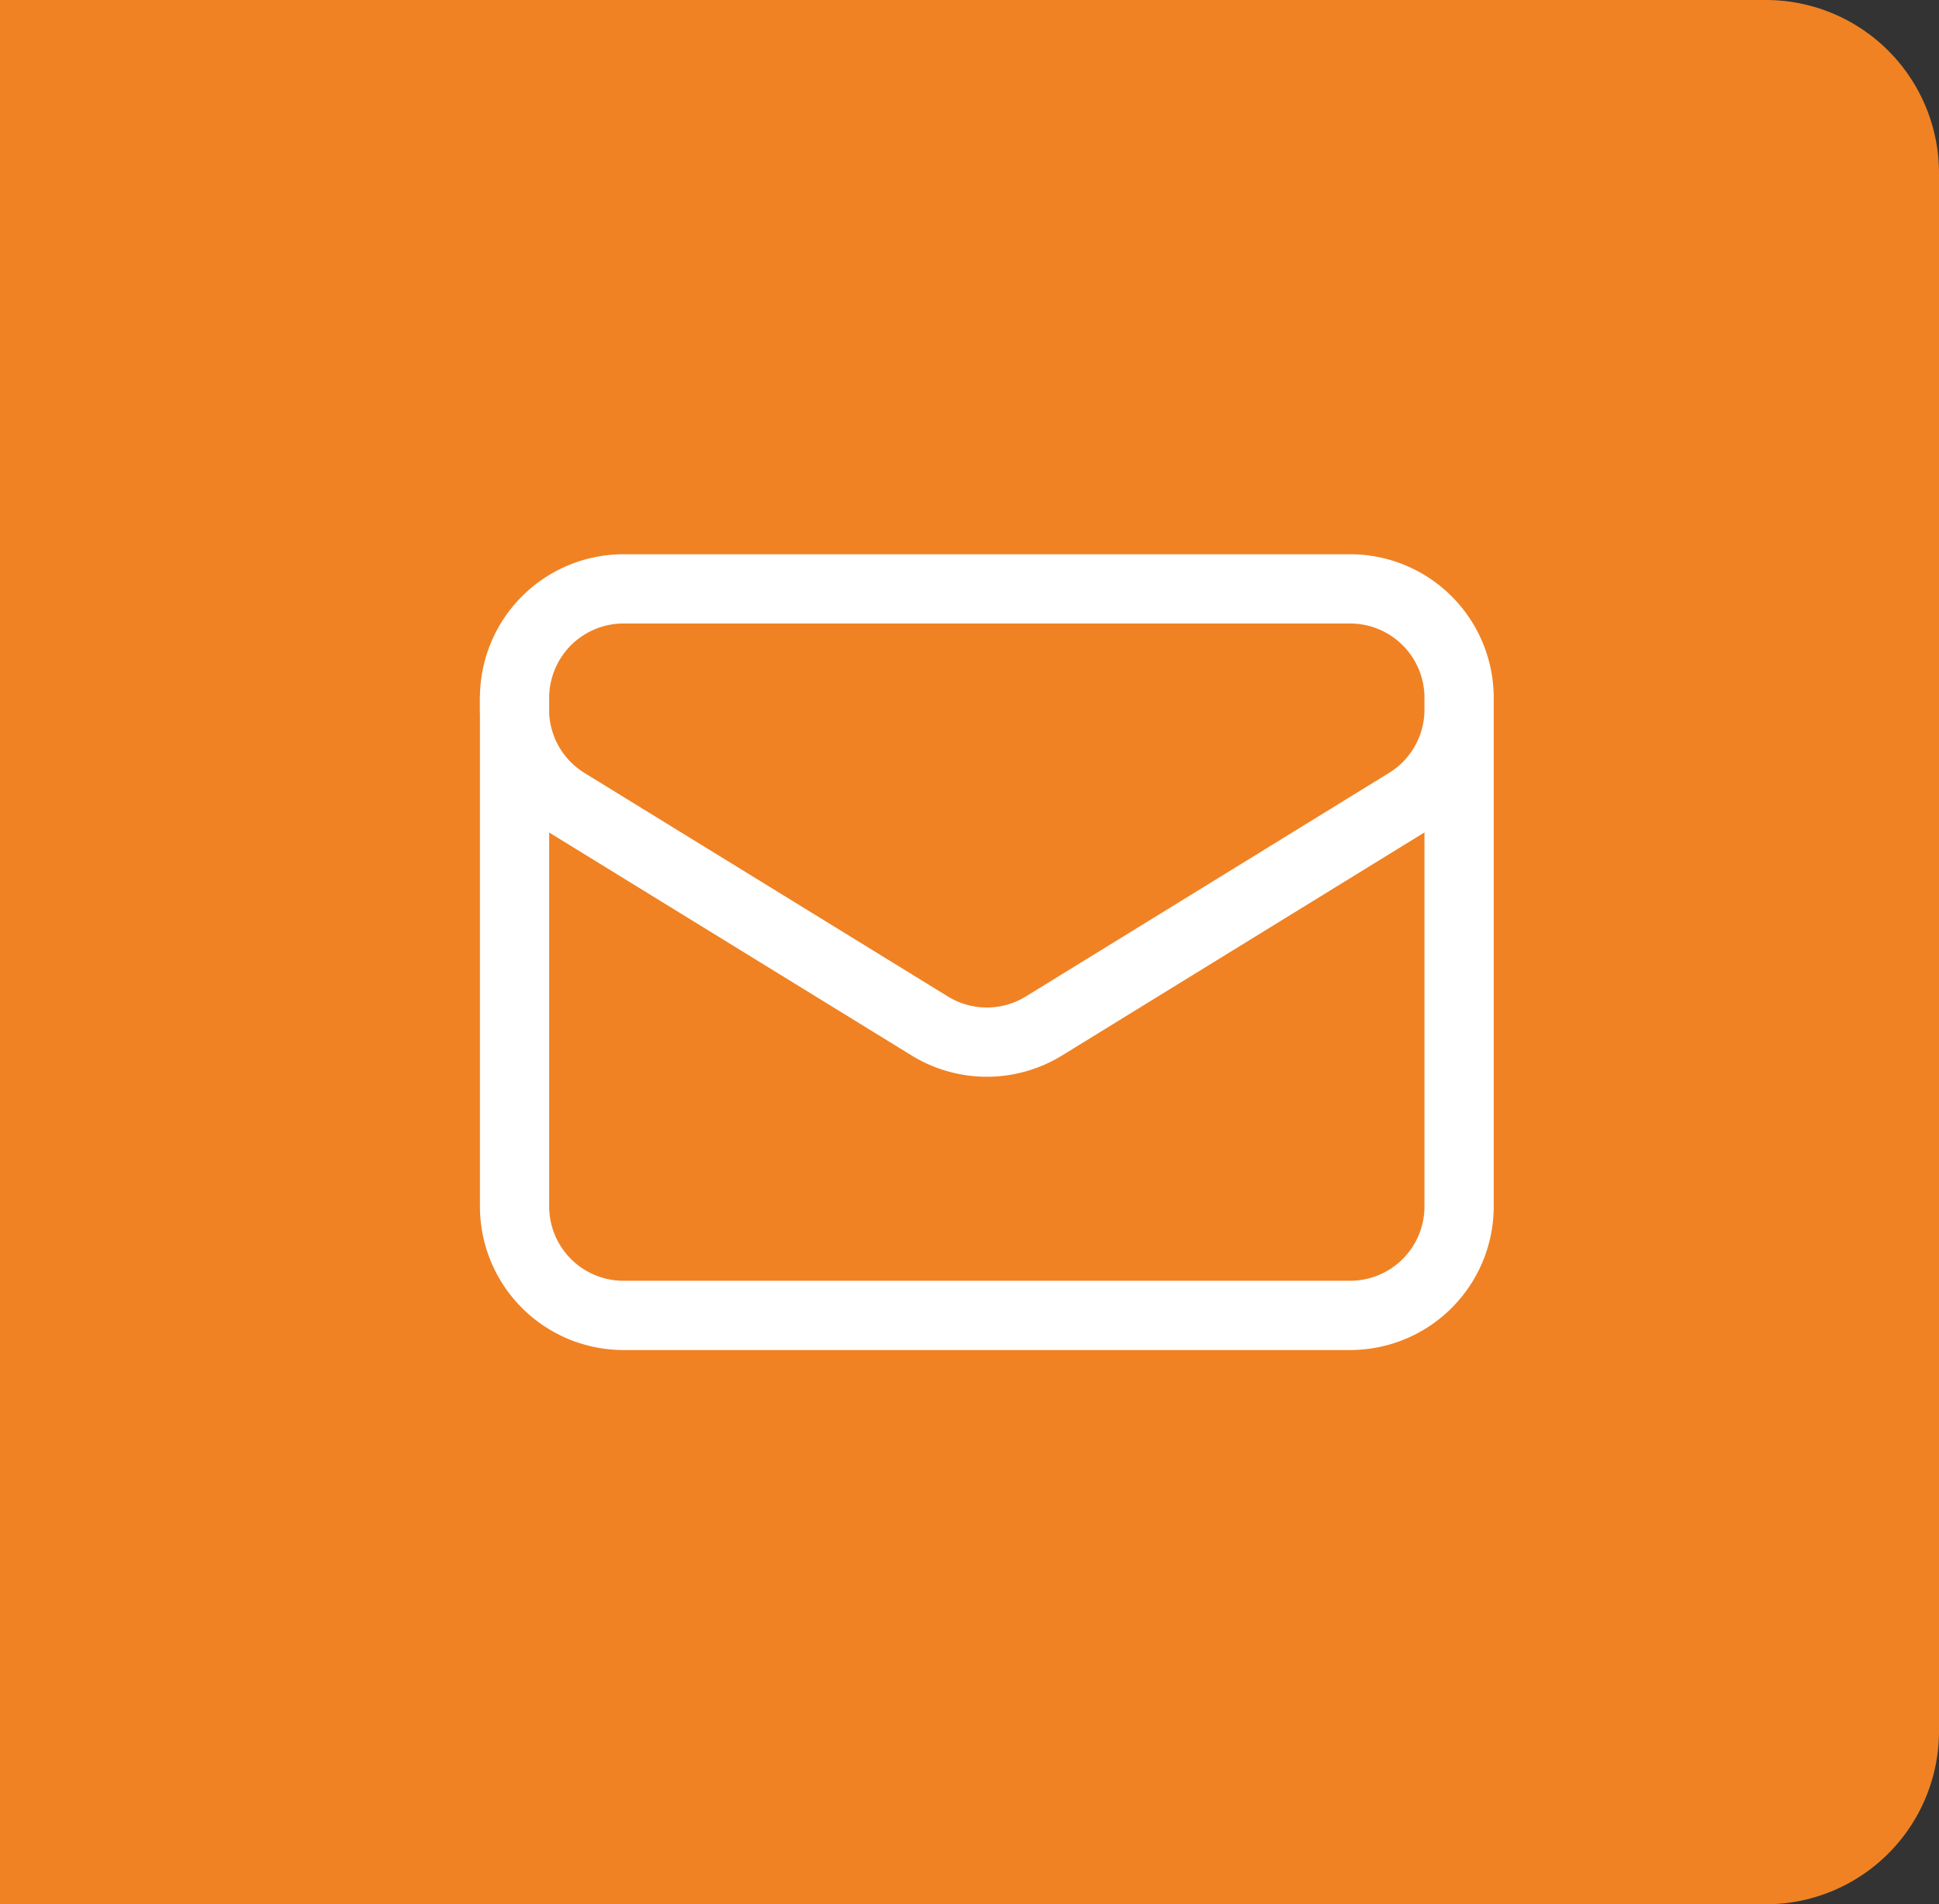
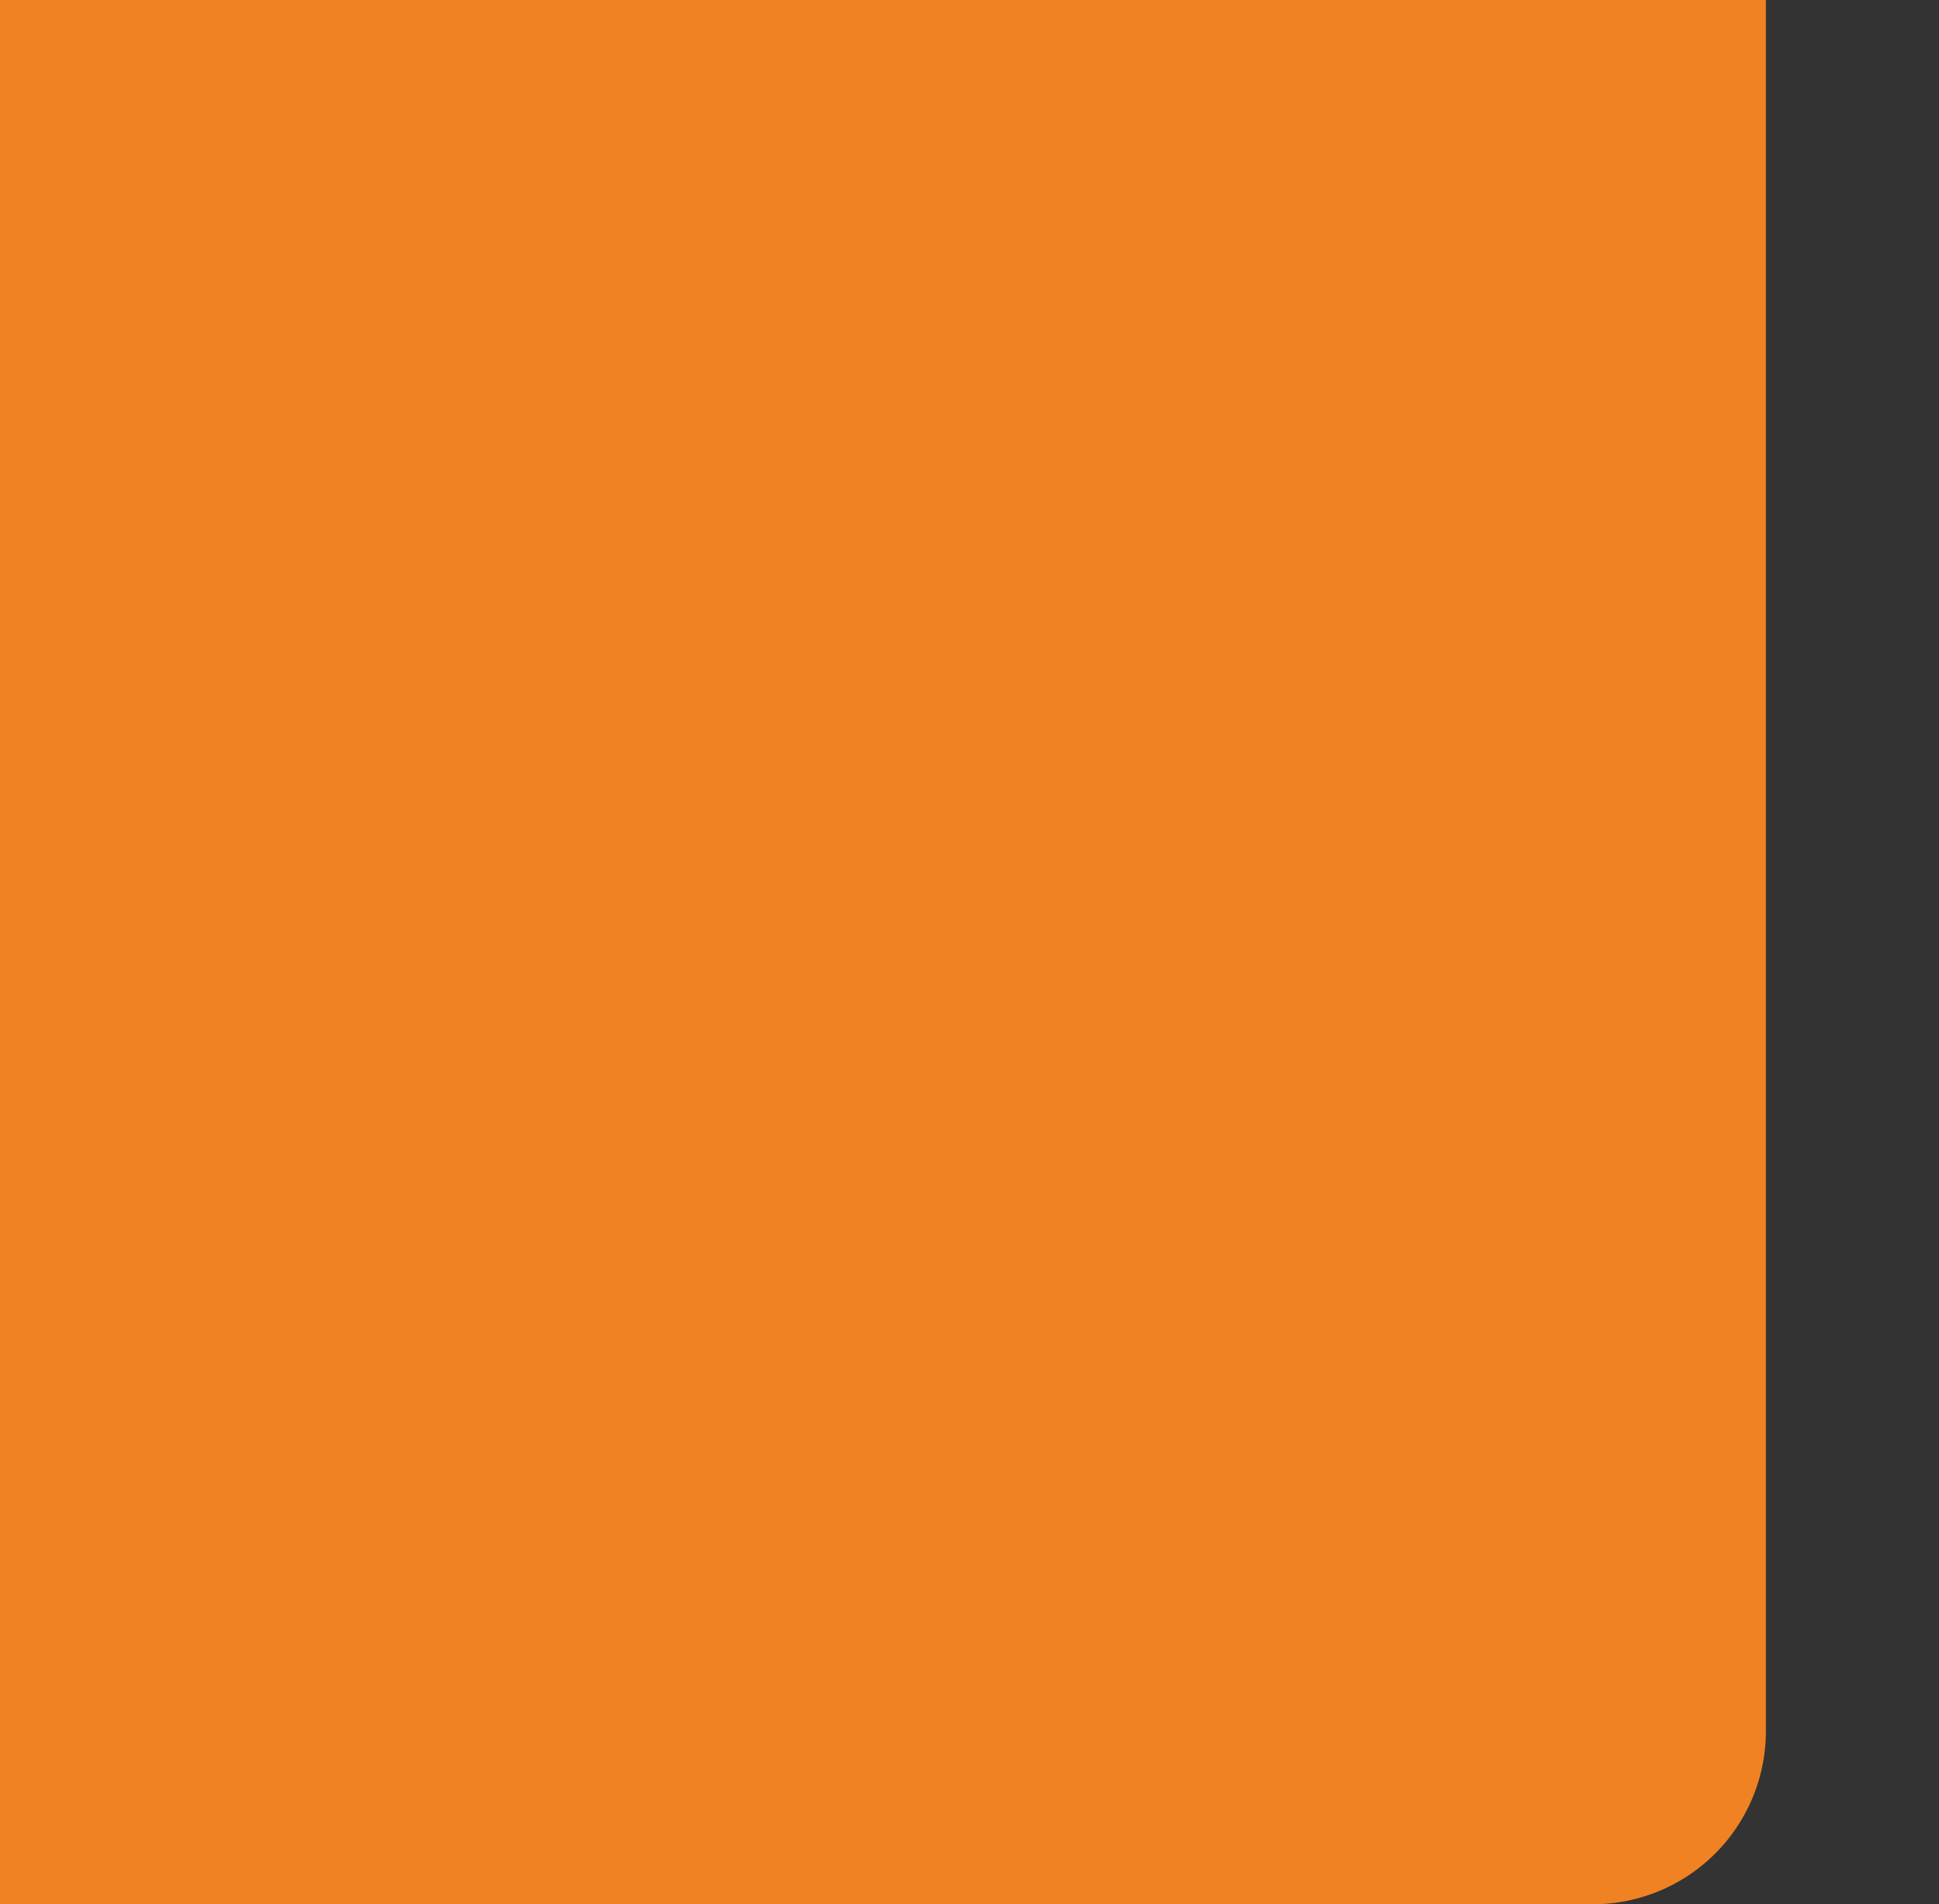
<svg xmlns="http://www.w3.org/2000/svg" width="56" height="55" viewBox="0 0 56 55">
  <rect x="0" y="0" width="56" height="55" fill="#333333" stroke="none" />
  <g id="Group_808" data-name="Group 808" transform="translate(0 -346)">
-     <path id="Rectangle_297" data-name="Rectangle 297" d="M0,0H51a5,5,0,0,1,5,5V50a5,5,0,0,1-5,5H0a0,0,0,0,1,0,0V0A0,0,0,0,1,0,0Z" transform="translate(0 346)" fill="#f08223" />
-     <path id="Path_1558" data-name="Path 1558" d="M29.529,7.648V22.336a3.148,3.148,0,0,1-3.148,3.148H5.4A3.148,3.148,0,0,1,2.25,22.336V7.648m27.279,0A3.148,3.148,0,0,0,26.381,4.5H5.4A3.148,3.148,0,0,0,2.25,7.648m27.279,0v.34a3.148,3.148,0,0,1-1.5,2.68L17.54,17.124a3.148,3.148,0,0,1-3.3,0L3.747,10.669a3.148,3.148,0,0,1-1.5-2.68V7.648" transform="translate(12.611 358.508)" fill="none" stroke="#fff" stroke-linecap="round" stroke-linejoin="round" stroke-width="2" />
+     <path id="Rectangle_297" data-name="Rectangle 297" d="M0,0H51V50a5,5,0,0,1-5,5H0a0,0,0,0,1,0,0V0A0,0,0,0,1,0,0Z" transform="translate(0 346)" fill="#f08223" />
  </g>
</svg>